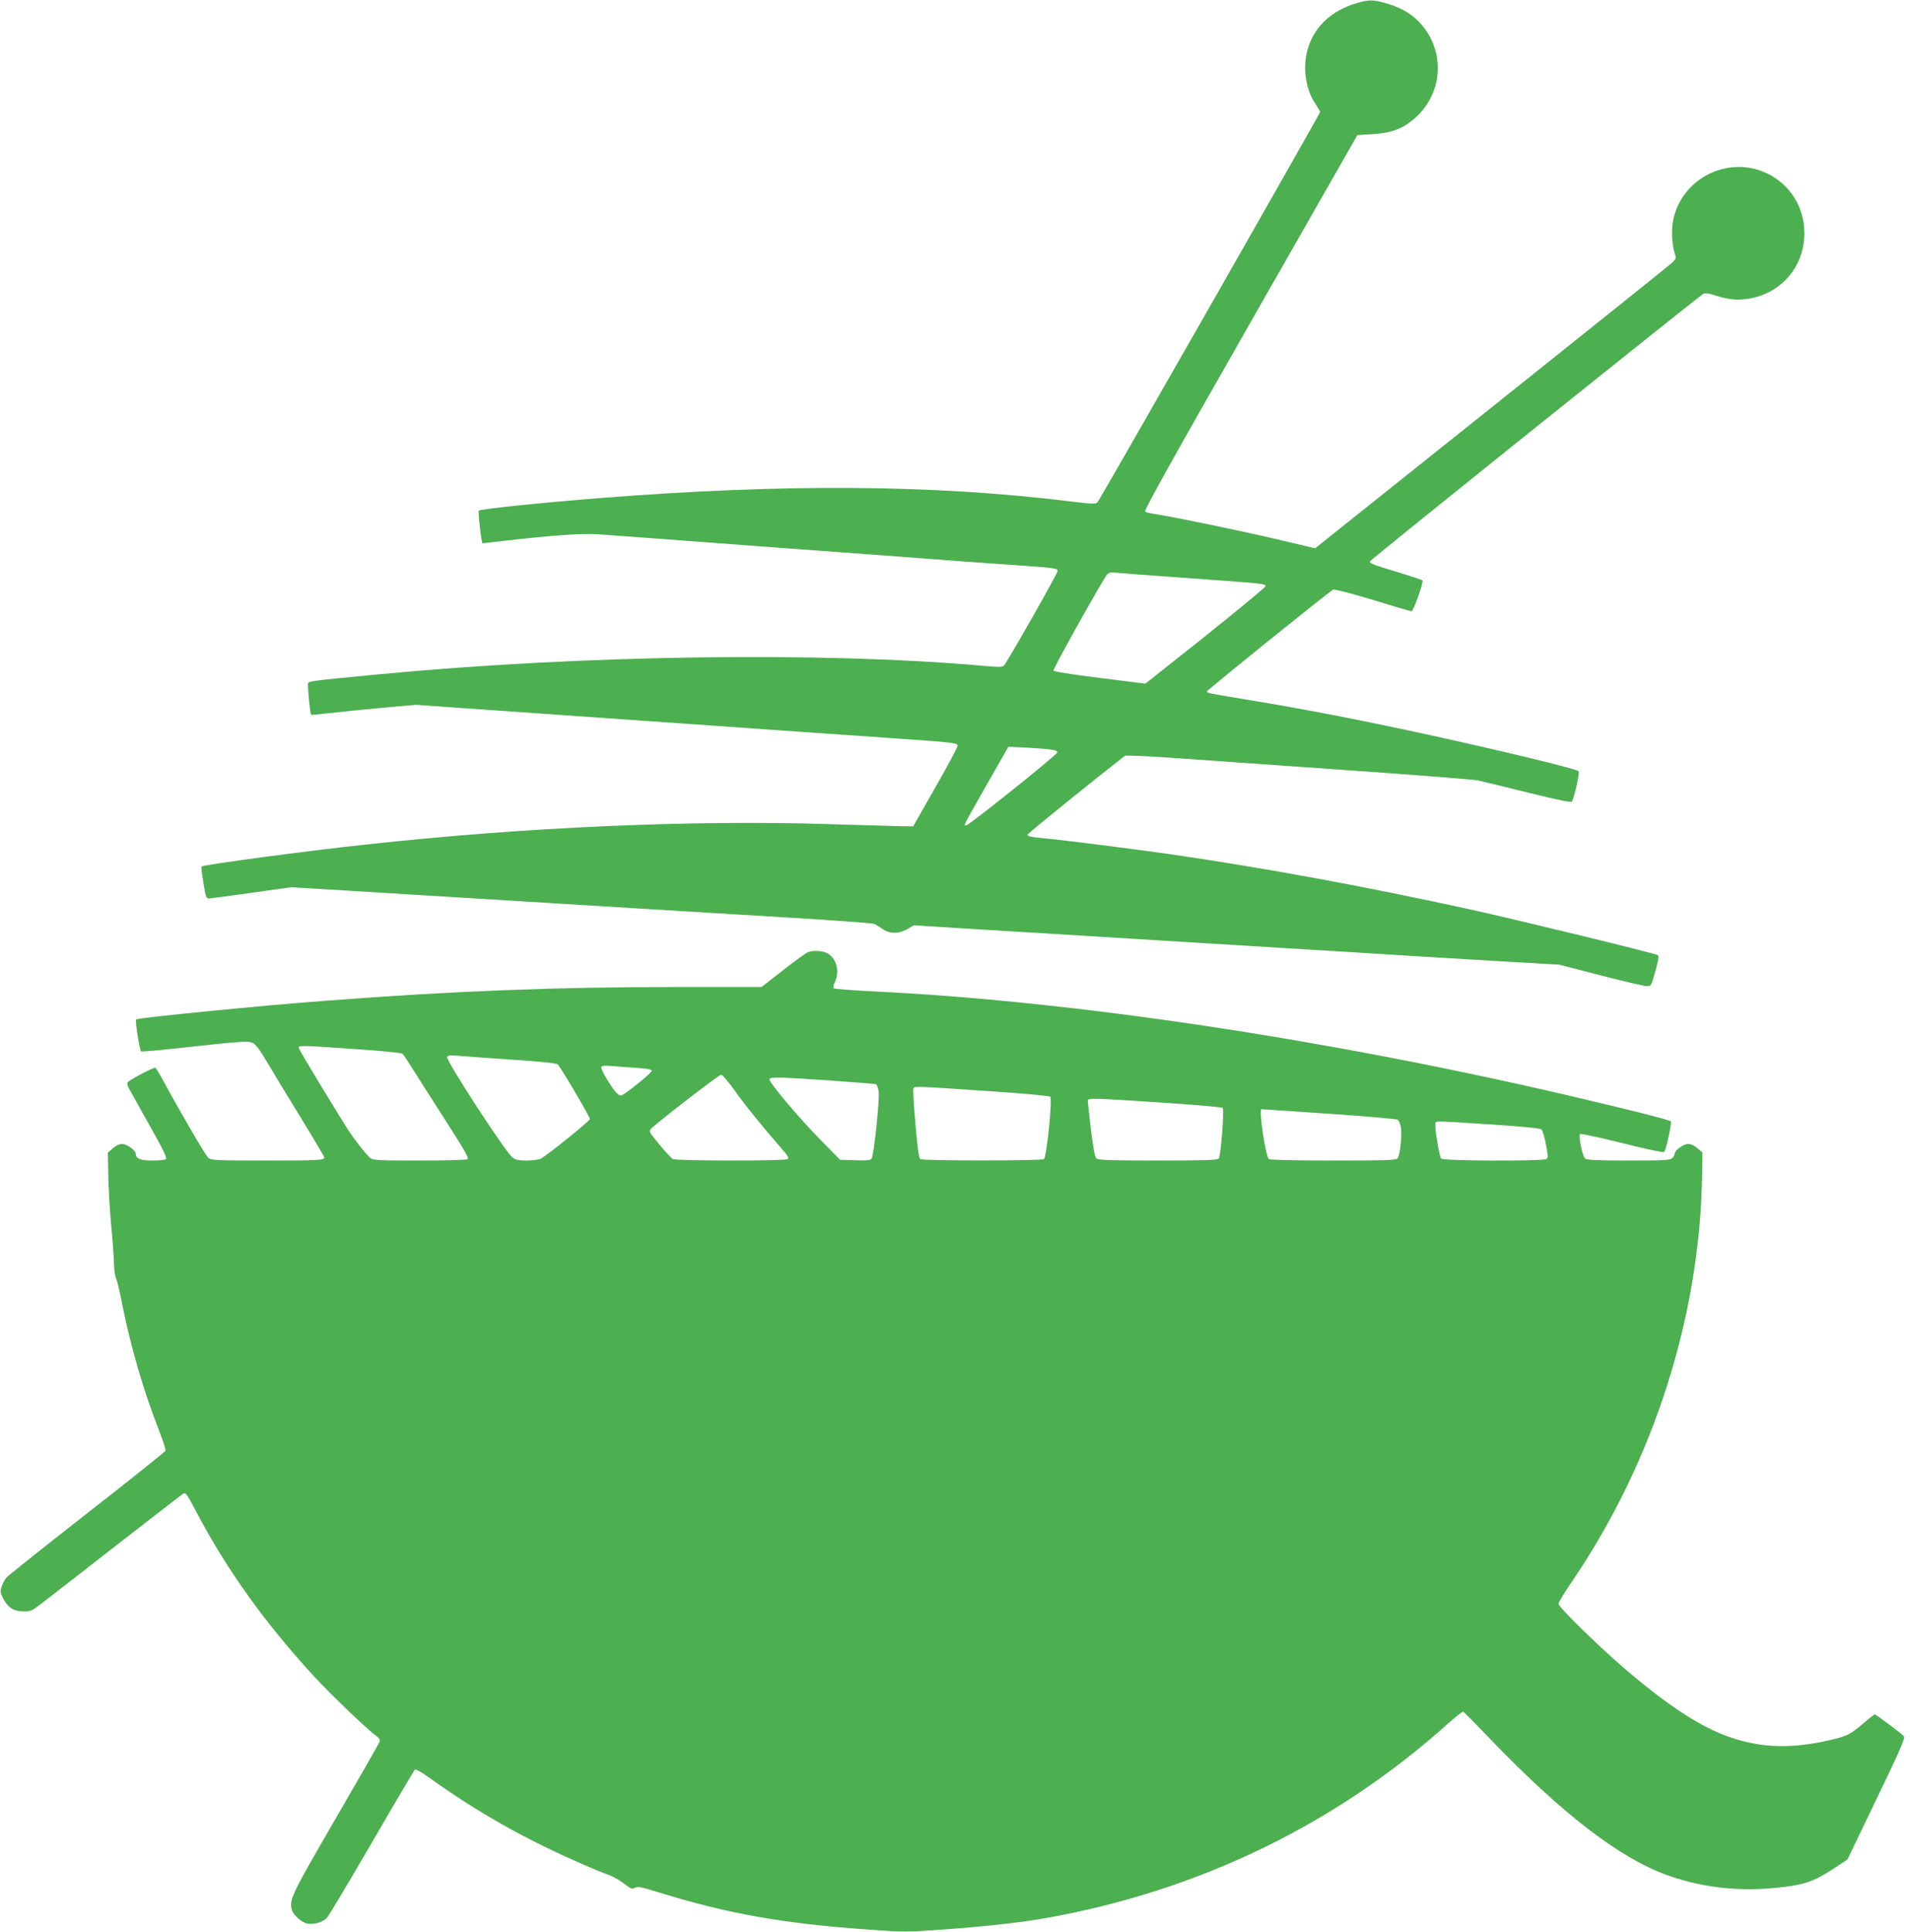
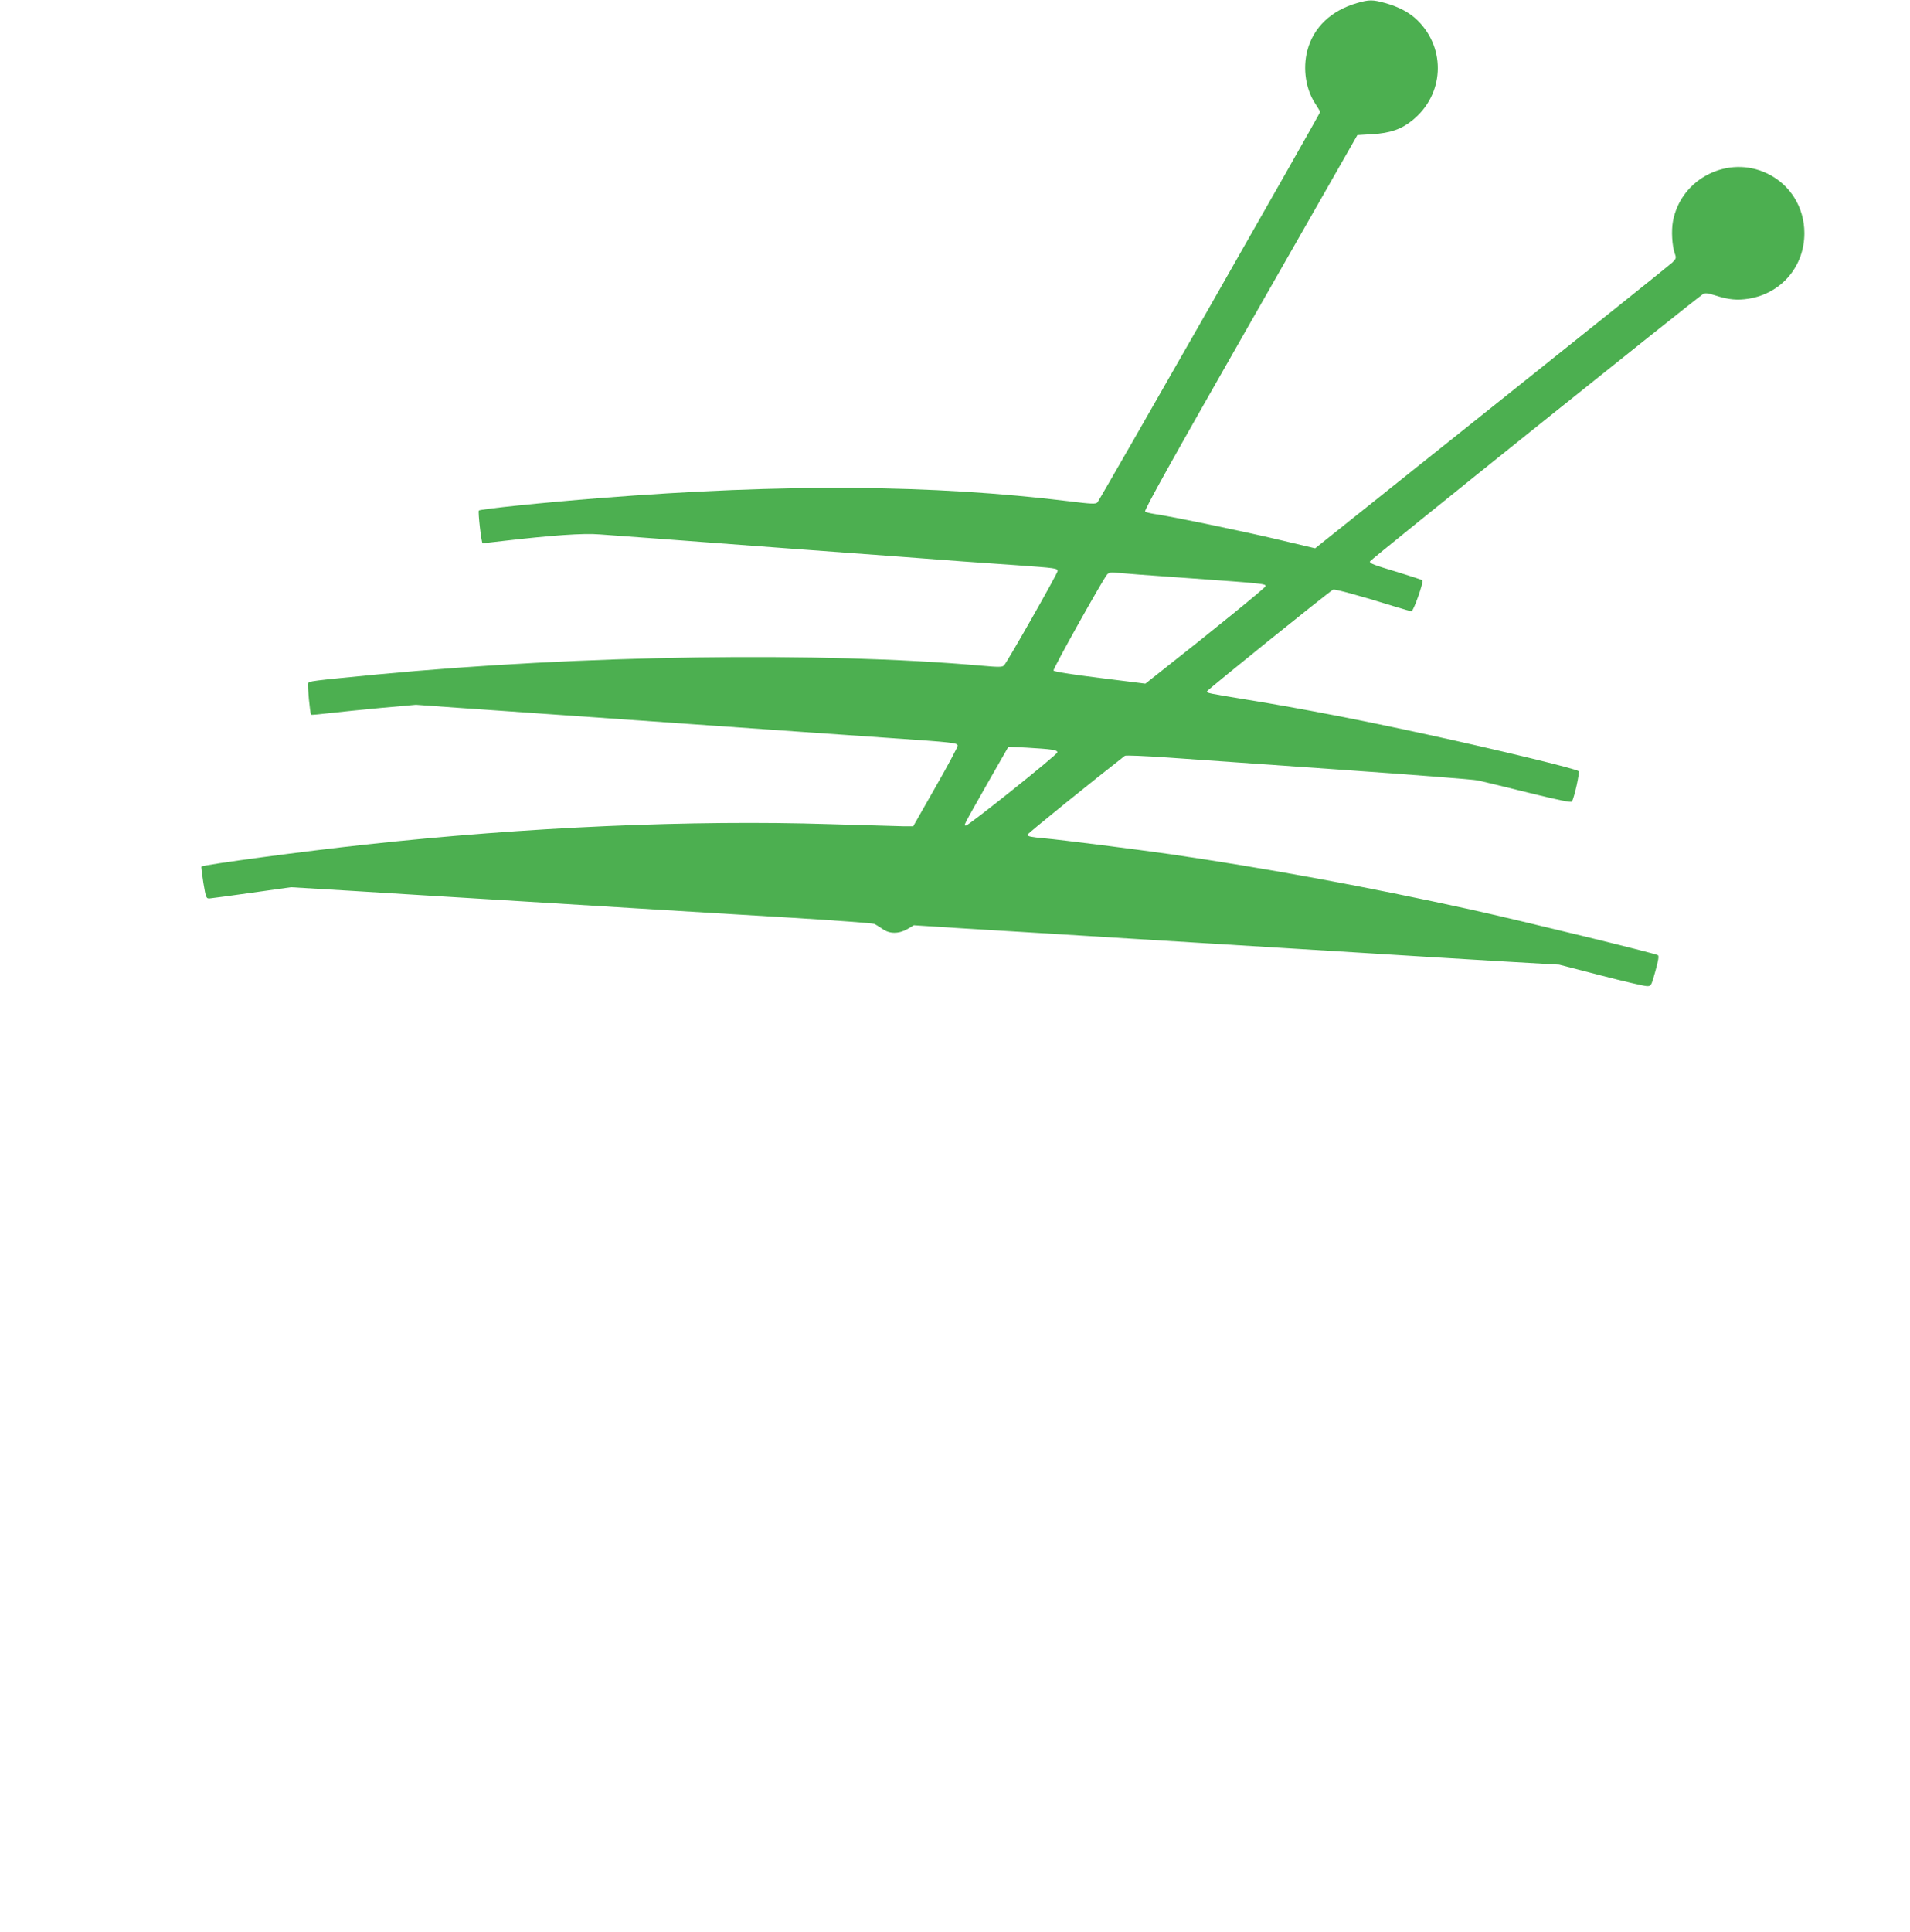
<svg xmlns="http://www.w3.org/2000/svg" version="1.0" width="1266pt" height="1280pt" viewBox="0 0 1266 1280" preserveAspectRatio="xMidYMid meet">
  <g transform="translate(0,1280) scale(0.1,-0.1)" fill="#4caf50" stroke="none">
    <path d="M8995 12780 c-173 -50 -290 -162 -330 -316 -31 -120 -10 -258 55 -354 16 -25 30 -48 30 -52 0 -11 -1460 -2570 -1476 -2587 -11 -12 -38 -11 -191 8 -902 110 -1882 117 -3103 21 -382 -30 -796 -73 -806 -83 -7 -7 17 -217 25 -217 3 0 62 7 131 15 328 38 535 53 645 44 61 -4 598 -44 1195 -89 597 -44 1141 -84 1210 -90 69 -5 229 -16 355 -25 262 -19 275 -20 275 -39 0 -16 -334 -604 -355 -625 -12 -12 -35 -12 -147 -2 -1068 94 -2652 71 -4008 -58 -443 -43 -452 -44 -458 -59 -5 -14 13 -200 20 -208 2 -2 58 3 124 11 67 8 222 23 346 35 l225 20 279 -20 c153 -10 412 -29 574 -40 162 -11 419 -29 570 -40 151 -11 408 -29 570 -40 162 -11 419 -29 570 -40 151 -11 410 -29 575 -40 423 -29 449 -32 453 -50 1 -8 -65 -132 -147 -275 l-148 -260 -69 0 c-38 1 -256 7 -484 14 -909 29 -2014 -19 -3075 -135 -400 -43 -1079 -134 -1090 -146 -2 -2 4 -51 13 -108 17 -101 19 -105 43 -103 13 1 140 18 281 38 l257 36 418 -25 c230 -14 641 -40 913 -56 272 -17 711 -44 975 -60 264 -16 719 -44 1010 -61 292 -18 539 -36 550 -41 11 -5 35 -20 54 -33 46 -34 109 -34 166 -1 l42 25 314 -20 c173 -10 463 -28 644 -39 182 -11 400 -25 485 -30 85 -5 306 -19 490 -30 184 -11 405 -25 490 -30 85 -5 306 -19 490 -30 184 -11 403 -25 485 -30 83 -5 314 -19 515 -31 l365 -21 275 -71 c151 -39 288 -71 305 -71 29 -1 30 1 57 98 20 71 25 102 17 107 -22 13 -905 228 -1244 303 -679 149 -1355 274 -1995 367 -225 32 -714 94 -825 104 -90 8 -115 13 -115 24 0 7 448 369 646 523 6 4 133 -1 290 -12 153 -11 666 -47 1139 -80 473 -33 883 -65 910 -71 28 -6 178 -42 334 -81 199 -49 285 -67 290 -59 16 26 53 193 45 201 -17 16 -534 141 -994 241 -450 98 -836 173 -1205 233 -263 43 -265 44 -265 55 0 8 800 653 836 674 10 6 184 -42 409 -112 54 -17 105 -31 111 -31 13 0 82 195 72 205 -3 3 -72 26 -154 51 -176 53 -194 60 -194 74 0 9 2160 1741 2209 1772 13 8 33 6 82 -10 87 -28 145 -33 220 -21 217 35 369 214 369 434 0 171 -94 322 -245 395 -259 126 -573 -32 -626 -315 -12 -64 -6 -162 12 -215 11 -29 9 -34 -17 -60 -16 -15 -555 -447 -1198 -960 l-1169 -933 -241 57 c-222 53 -719 156 -827 171 -25 4 -51 10 -59 15 -9 6 176 338 697 1251 l710 1244 99 6 c119 7 194 33 267 93 208 169 224 469 36 658 -54 54 -126 93 -221 119 -80 22 -104 22 -183 -1z m-1130 -3810 c517 -37 527 -38 523 -55 -3 -11 -351 -295 -690 -561 l-106 -84 -303 38 c-189 23 -304 42 -306 49 -4 12 326 602 355 636 12 13 25 16 61 12 25 -3 235 -19 466 -35z m-897 -1137 c30 -4 42 -10 40 -19 -4 -18 -587 -484 -605 -484 -17 0 -25 -16 145 284 l136 238 120 -6 c67 -4 140 -9 164 -13z" />
-     <path d="M5353 6490 c-11 -5 -85 -58 -163 -119 l-142 -111 -551 0 c-809 0 -1486 -26 -2337 -91 -417 -31 -1247 -113 -1258 -124 -8 -8 24 -208 34 -212 6 -2 114 7 240 21 428 47 468 50 500 35 19 -10 48 -48 93 -124 35 -60 135 -226 223 -368 87 -142 158 -262 158 -267 0 -18 -45 -20 -390 -20 -326 0 -360 2 -379 18 -18 15 -168 271 -295 504 -26 48 -51 90 -56 93 -8 5 -164 -76 -184 -96 -6 -5 -1 -25 14 -51 13 -24 75 -135 138 -247 89 -158 111 -205 101 -212 -8 -5 -49 -9 -91 -9 -78 0 -108 13 -108 45 0 22 -59 65 -91 65 -18 0 -41 -11 -61 -29 l-33 -29 3 -159 c2 -87 10 -232 19 -323 9 -91 17 -201 18 -245 1 -44 7 -90 13 -102 7 -12 26 -90 42 -175 56 -280 140 -570 242 -831 27 -70 48 -133 45 -140 -3 -7 -237 -194 -520 -415 -283 -221 -524 -413 -536 -427 -11 -15 -25 -41 -31 -60 -9 -28 -8 -40 8 -72 33 -62 65 -86 124 -90 40 -3 60 1 83 15 17 10 238 182 493 381 255 198 474 368 487 377 28 18 23 23 100 -121 200 -378 447 -723 771 -1077 117 -127 363 -363 425 -406 12 -8 19 -22 16 -31 -2 -9 -134 -239 -292 -511 -293 -505 -308 -536 -291 -603 9 -36 65 -86 104 -93 43 -8 102 9 129 38 12 13 145 236 297 497 151 261 280 479 285 484 6 6 40 -12 93 -50 323 -232 637 -409 1018 -575 63 -28 139 -59 169 -69 30 -10 78 -37 107 -60 46 -35 55 -39 72 -28 17 11 41 6 154 -29 458 -142 827 -208 1396 -248 229 -17 255 -17 485 0 271 19 517 46 682 75 1015 179 1931 622 2677 1294 49 43 92 77 97 75 4 -1 80 -78 167 -169 483 -504 867 -800 1184 -914 260 -93 534 -116 827 -71 107 17 164 40 283 118 l85 56 193 401 c156 323 191 405 182 416 -15 18 -185 145 -194 145 -4 0 -38 -27 -76 -60 -86 -73 -103 -82 -215 -109 -252 -59 -451 -55 -660 15 -197 66 -421 211 -721 470 -169 146 -424 396 -424 417 0 9 42 78 94 154 538 793 844 1753 858 2687 l2 149 -32 28 c-20 18 -44 29 -61 29 -32 0 -91 -43 -91 -65 0 -8 -7 -21 -16 -29 -13 -14 -54 -16 -288 -16 -202 0 -276 3 -289 13 -18 13 -46 151 -34 163 4 4 129 -23 278 -60 149 -38 274 -64 279 -60 14 16 53 195 44 204 -11 10 -263 74 -669 169 -1615 377 -3297 629 -4620 692 -137 7 -254 16 -259 20 -5 4 -2 23 8 42 34 72 10 159 -53 192 -33 16 -93 19 -128 5z m-3004 -641 c168 -11 311 -25 318 -31 7 -5 33 -44 59 -86 26 -42 124 -196 217 -341 132 -205 167 -265 156 -272 -8 -5 -152 -9 -320 -9 -278 0 -309 2 -326 18 -25 22 -91 104 -130 162 -58 85 -336 545 -341 562 -6 23 -13 23 367 -3z m1036 -70 c199 -13 304 -24 312 -32 21 -21 213 -347 213 -362 0 -12 -270 -230 -324 -262 -12 -7 -53 -12 -92 -13 -56 0 -77 4 -97 20 -48 38 -442 643 -433 666 4 10 19 12 63 9 32 -3 193 -15 358 -26z m838 -55 c69 -5 97 -10 97 -20 0 -11 -132 -120 -187 -155 -19 -11 -25 -11 -43 6 -33 30 -112 163 -105 176 5 8 29 9 74 5 36 -3 110 -9 164 -12z m646 -149 c65 -93 192 -249 322 -398 34 -39 40 -50 28 -58 -20 -12 -735 -12 -759 1 -10 6 -51 49 -90 97 -71 86 -71 86 -52 106 45 45 448 356 462 356 8 0 48 -47 89 -104z m636 65 c160 -11 295 -22 301 -24 6 -2 14 -23 18 -46 8 -51 -32 -430 -47 -448 -8 -10 -36 -13 -110 -10 l-99 3 -142 145 c-141 145 -325 364 -326 388 0 17 61 16 405 -8z m1033 -69 c232 -15 417 -32 423 -38 16 -16 -24 -402 -42 -414 -18 -11 -800 -11 -818 0 -11 7 -19 67 -33 231 -11 122 -17 229 -14 236 7 18 -3 18 484 -15z m1162 -77 c217 -14 399 -30 404 -35 12 -11 -12 -319 -26 -336 -8 -10 -101 -13 -402 -13 -299 0 -396 3 -408 13 -11 9 -21 62 -37 192 -12 99 -21 186 -21 193 0 17 36 16 490 -14z m1109 -74 c248 -17 449 -34 456 -40 7 -6 16 -27 20 -46 9 -53 -5 -193 -22 -210 -12 -12 -81 -14 -426 -14 -227 0 -418 4 -426 9 -22 14 -69 331 -49 331 2 0 203 -13 447 -30z m1076 -71 c211 -14 324 -25 333 -33 7 -7 20 -52 29 -100 15 -76 15 -88 3 -96 -24 -15 -685 -13 -698 3 -13 16 -46 223 -37 237 8 13 -1 13 370 -11z" />
  </g>
</svg>